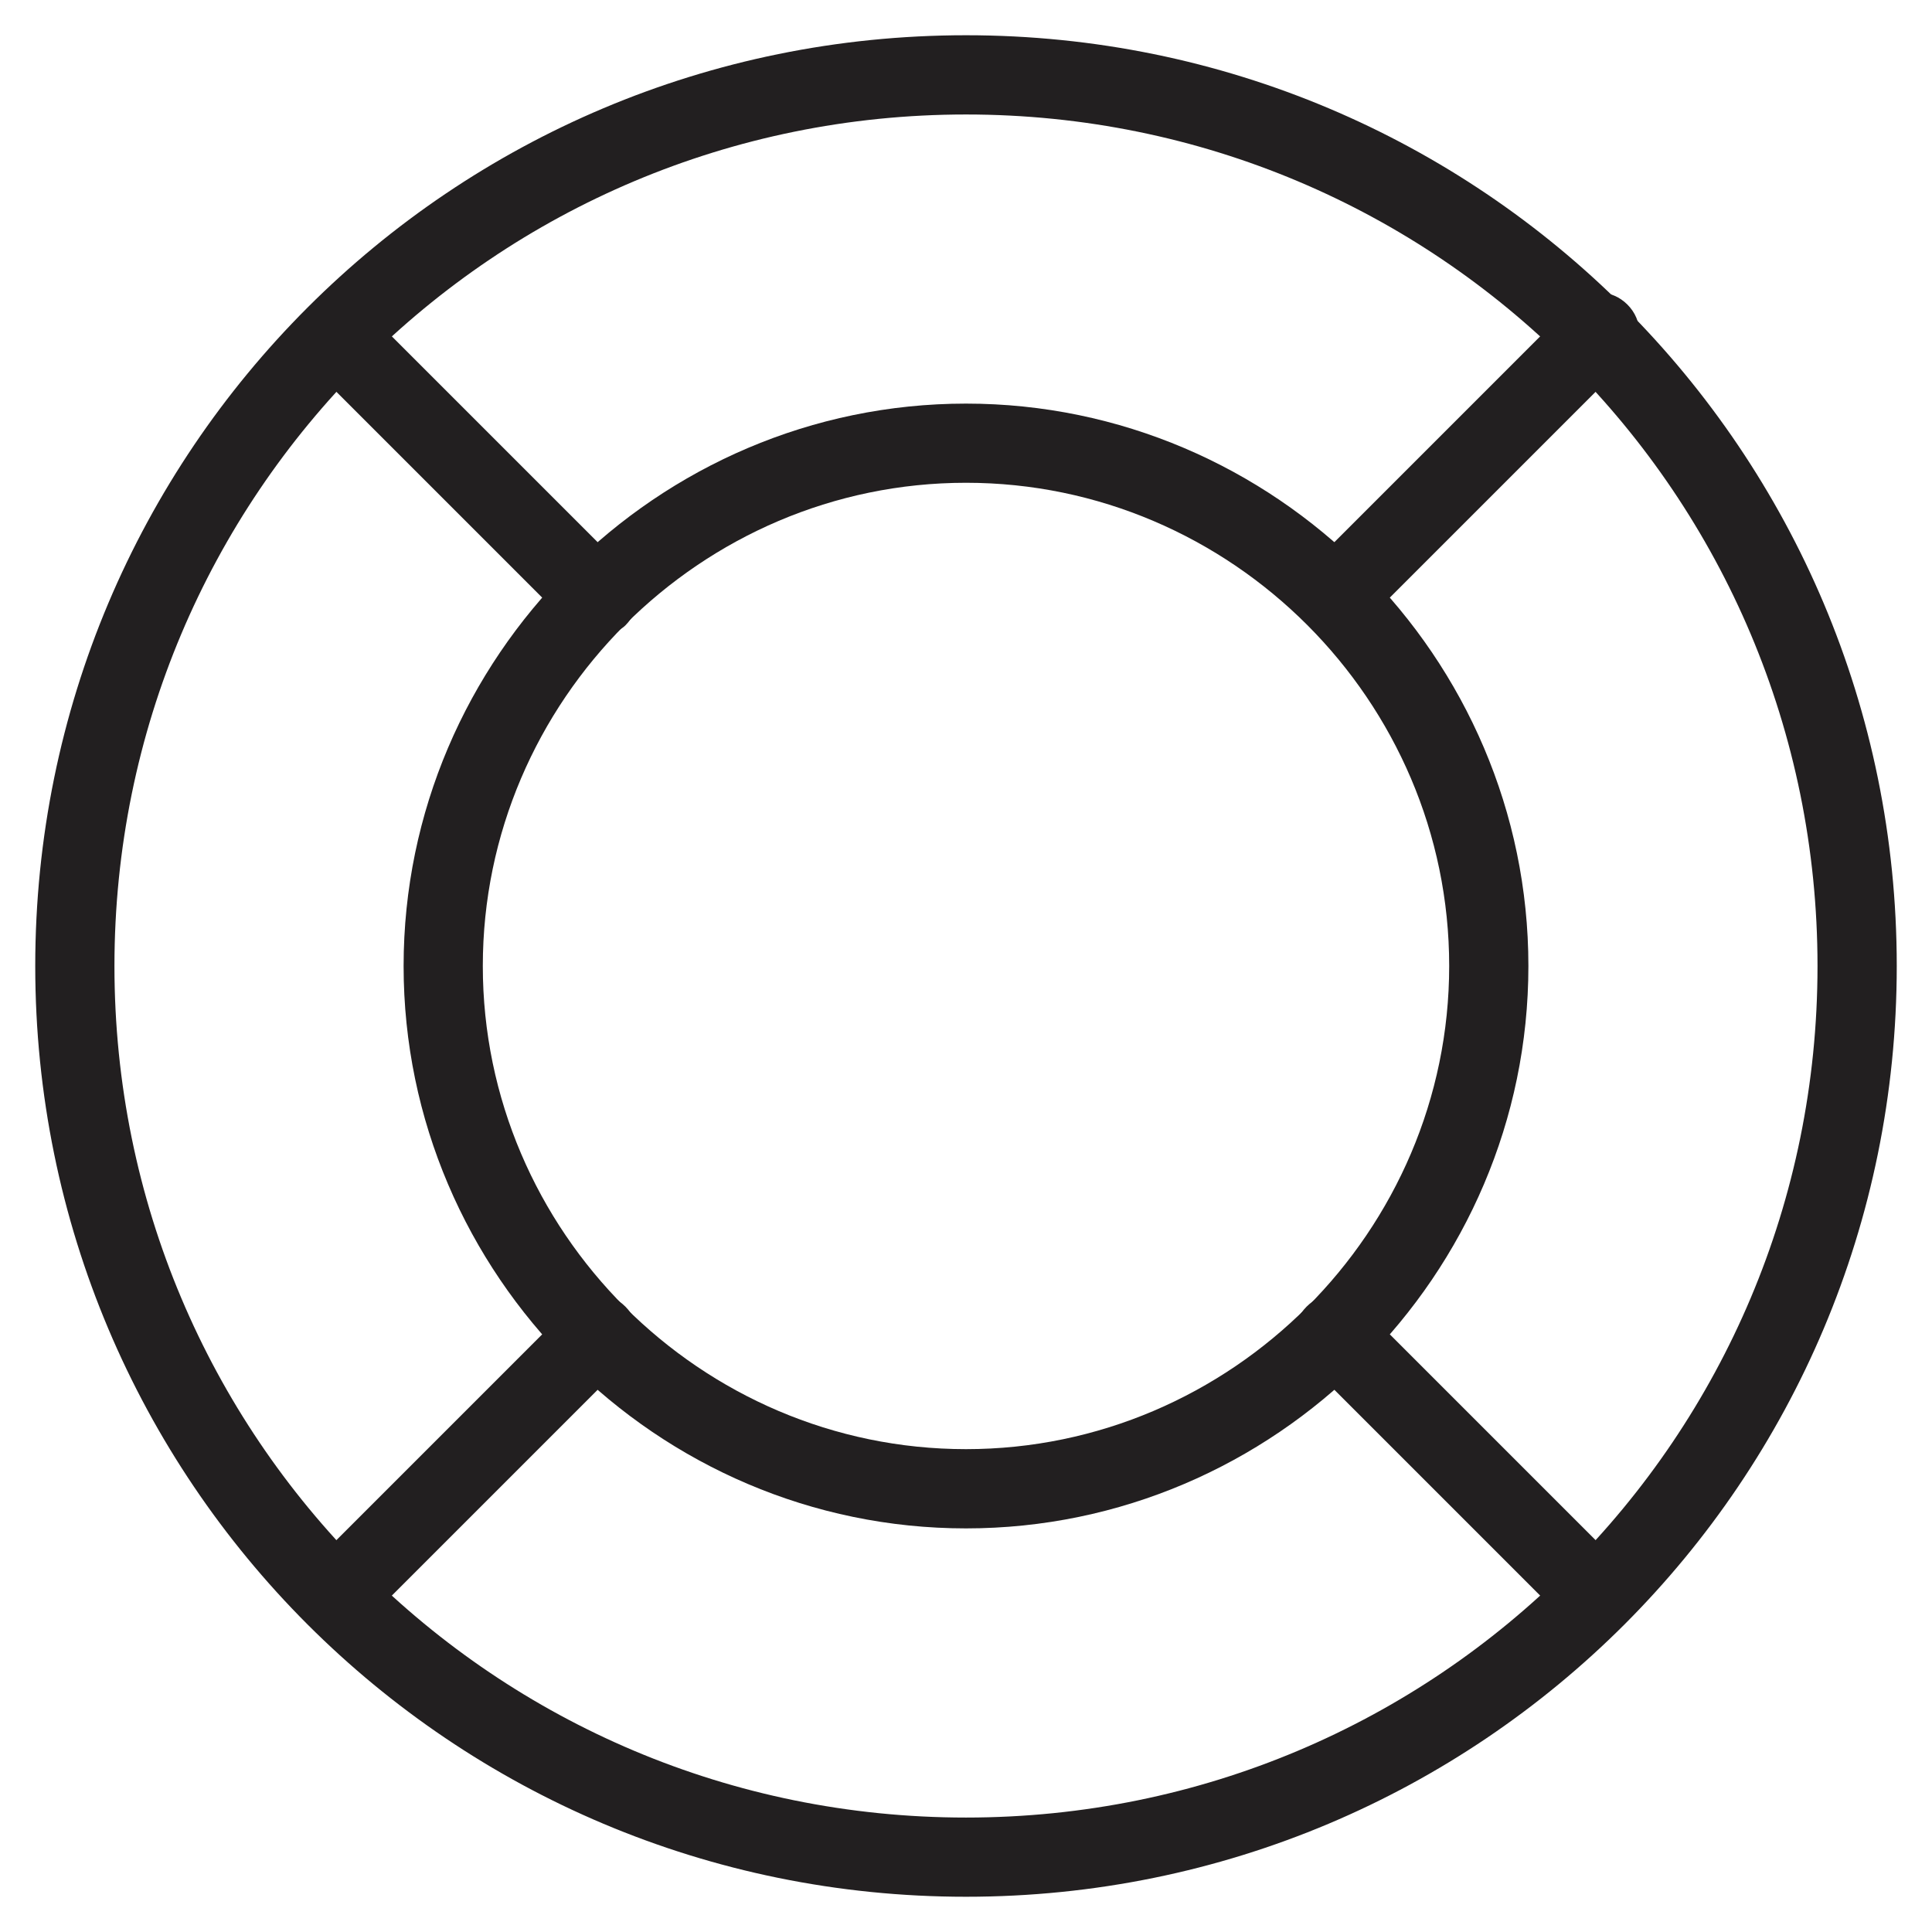
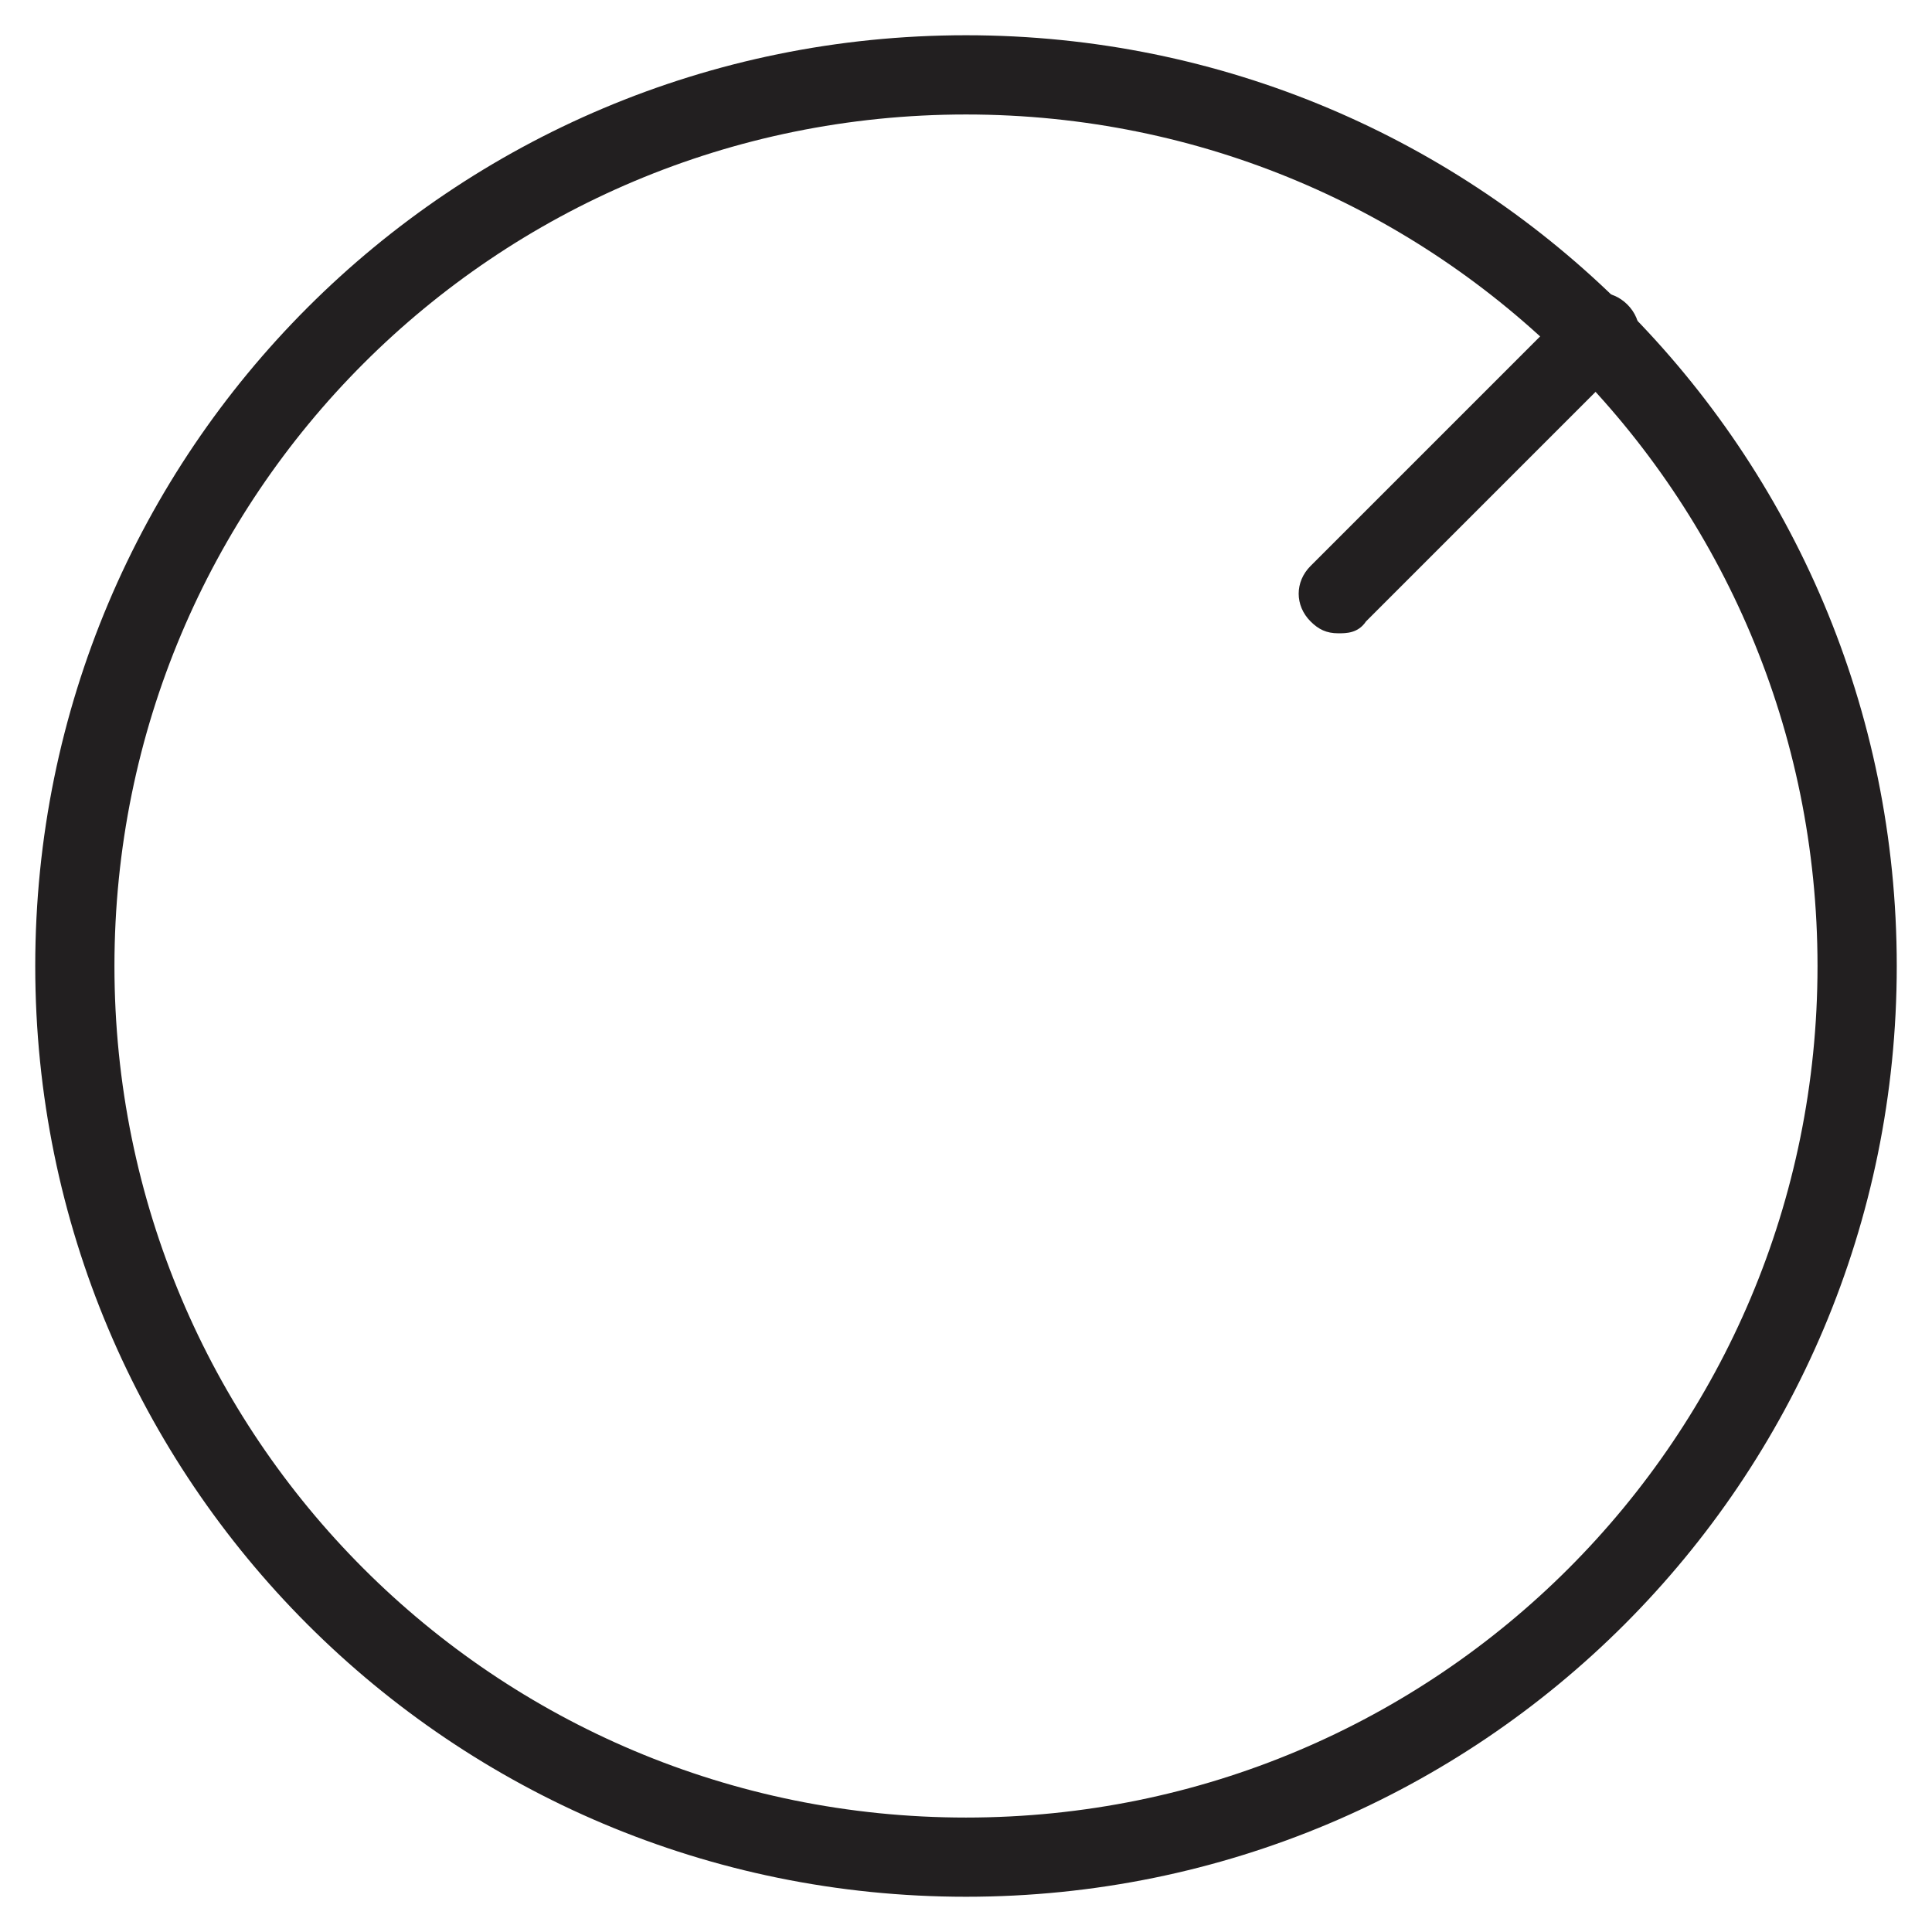
<svg xmlns="http://www.w3.org/2000/svg" width="800px" height="800px" version="1.1" viewBox="144 144 512 512">
  <g fill="#221f20">
    <path d="m400 646.66c-136.45 0-246.66-110.21-246.66-246.66 0-136.45 110.21-246.66 246.66-246.66 136.45 0 246.66 110.21 246.66 246.66 0 136.45-110.21 246.66-246.66 246.66zm0-472.32c-124.9 0-225.67 100.77-225.67 225.67s100.77 225.66 225.67 225.66 225.66-100.76 225.66-225.66-100.76-225.67-225.66-225.67z" />
-     <path d="m400 549.04c-81.867 0-149.04-67.176-149.04-149.04s67.176-149.04 149.04-149.04 149.04 67.176 149.04 149.04-67.176 149.04-149.04 149.04zm0-277.1c-70.324 0-128.05 57.727-128.05 128.05-0.004 70.324 57.727 128.05 128.05 128.05 70.32 0 128.05-57.73 128.05-128.05 0-70.324-57.73-128.05-128.05-128.05z" />
    <path d="m498.66 311.83c-3.148 0-5.246-1.051-7.348-3.148-4.199-4.199-4.199-10.496 0-14.695l69.273-69.273c4.199-4.199 10.496-4.199 14.695 0 4.199 4.199 4.199 10.496 0 14.695l-69.273 69.273c-2.098 3.148-5.246 3.148-7.348 3.148z" />
-     <path d="m233.11 577.38c-3.148 0-5.246-1.051-7.348-3.148-4.199-4.199-4.199-10.496 0-14.695l69.273-69.273c4.199-4.199 10.496-4.199 14.695 0s4.199 10.496 0 14.695l-69.273 69.273c-2.102 2.098-5.25 3.148-7.348 3.148z" />
-     <path d="m566.89 577.38c-3.148 0-5.246-1.051-7.348-3.148l-69.273-69.273c-4.199-4.199-4.199-10.496 0-14.695s10.496-4.199 14.695 0l69.273 69.273c4.199 4.199 4.199 10.496 0 14.695-2.102 2.098-4.199 3.148-7.348 3.148z" />
-     <path d="m301.34 311.83c-3.148 0-5.246-1.051-7.348-3.148l-68.223-68.227c-4.199-4.195-4.199-10.496 0-14.691 4.199-4.199 10.496-4.199 14.695 0l69.273 69.273c4.199 4.199 4.199 10.496 0 14.695-2.102 2.098-5.25 2.098-8.398 2.098z" />
  </g>
</svg>